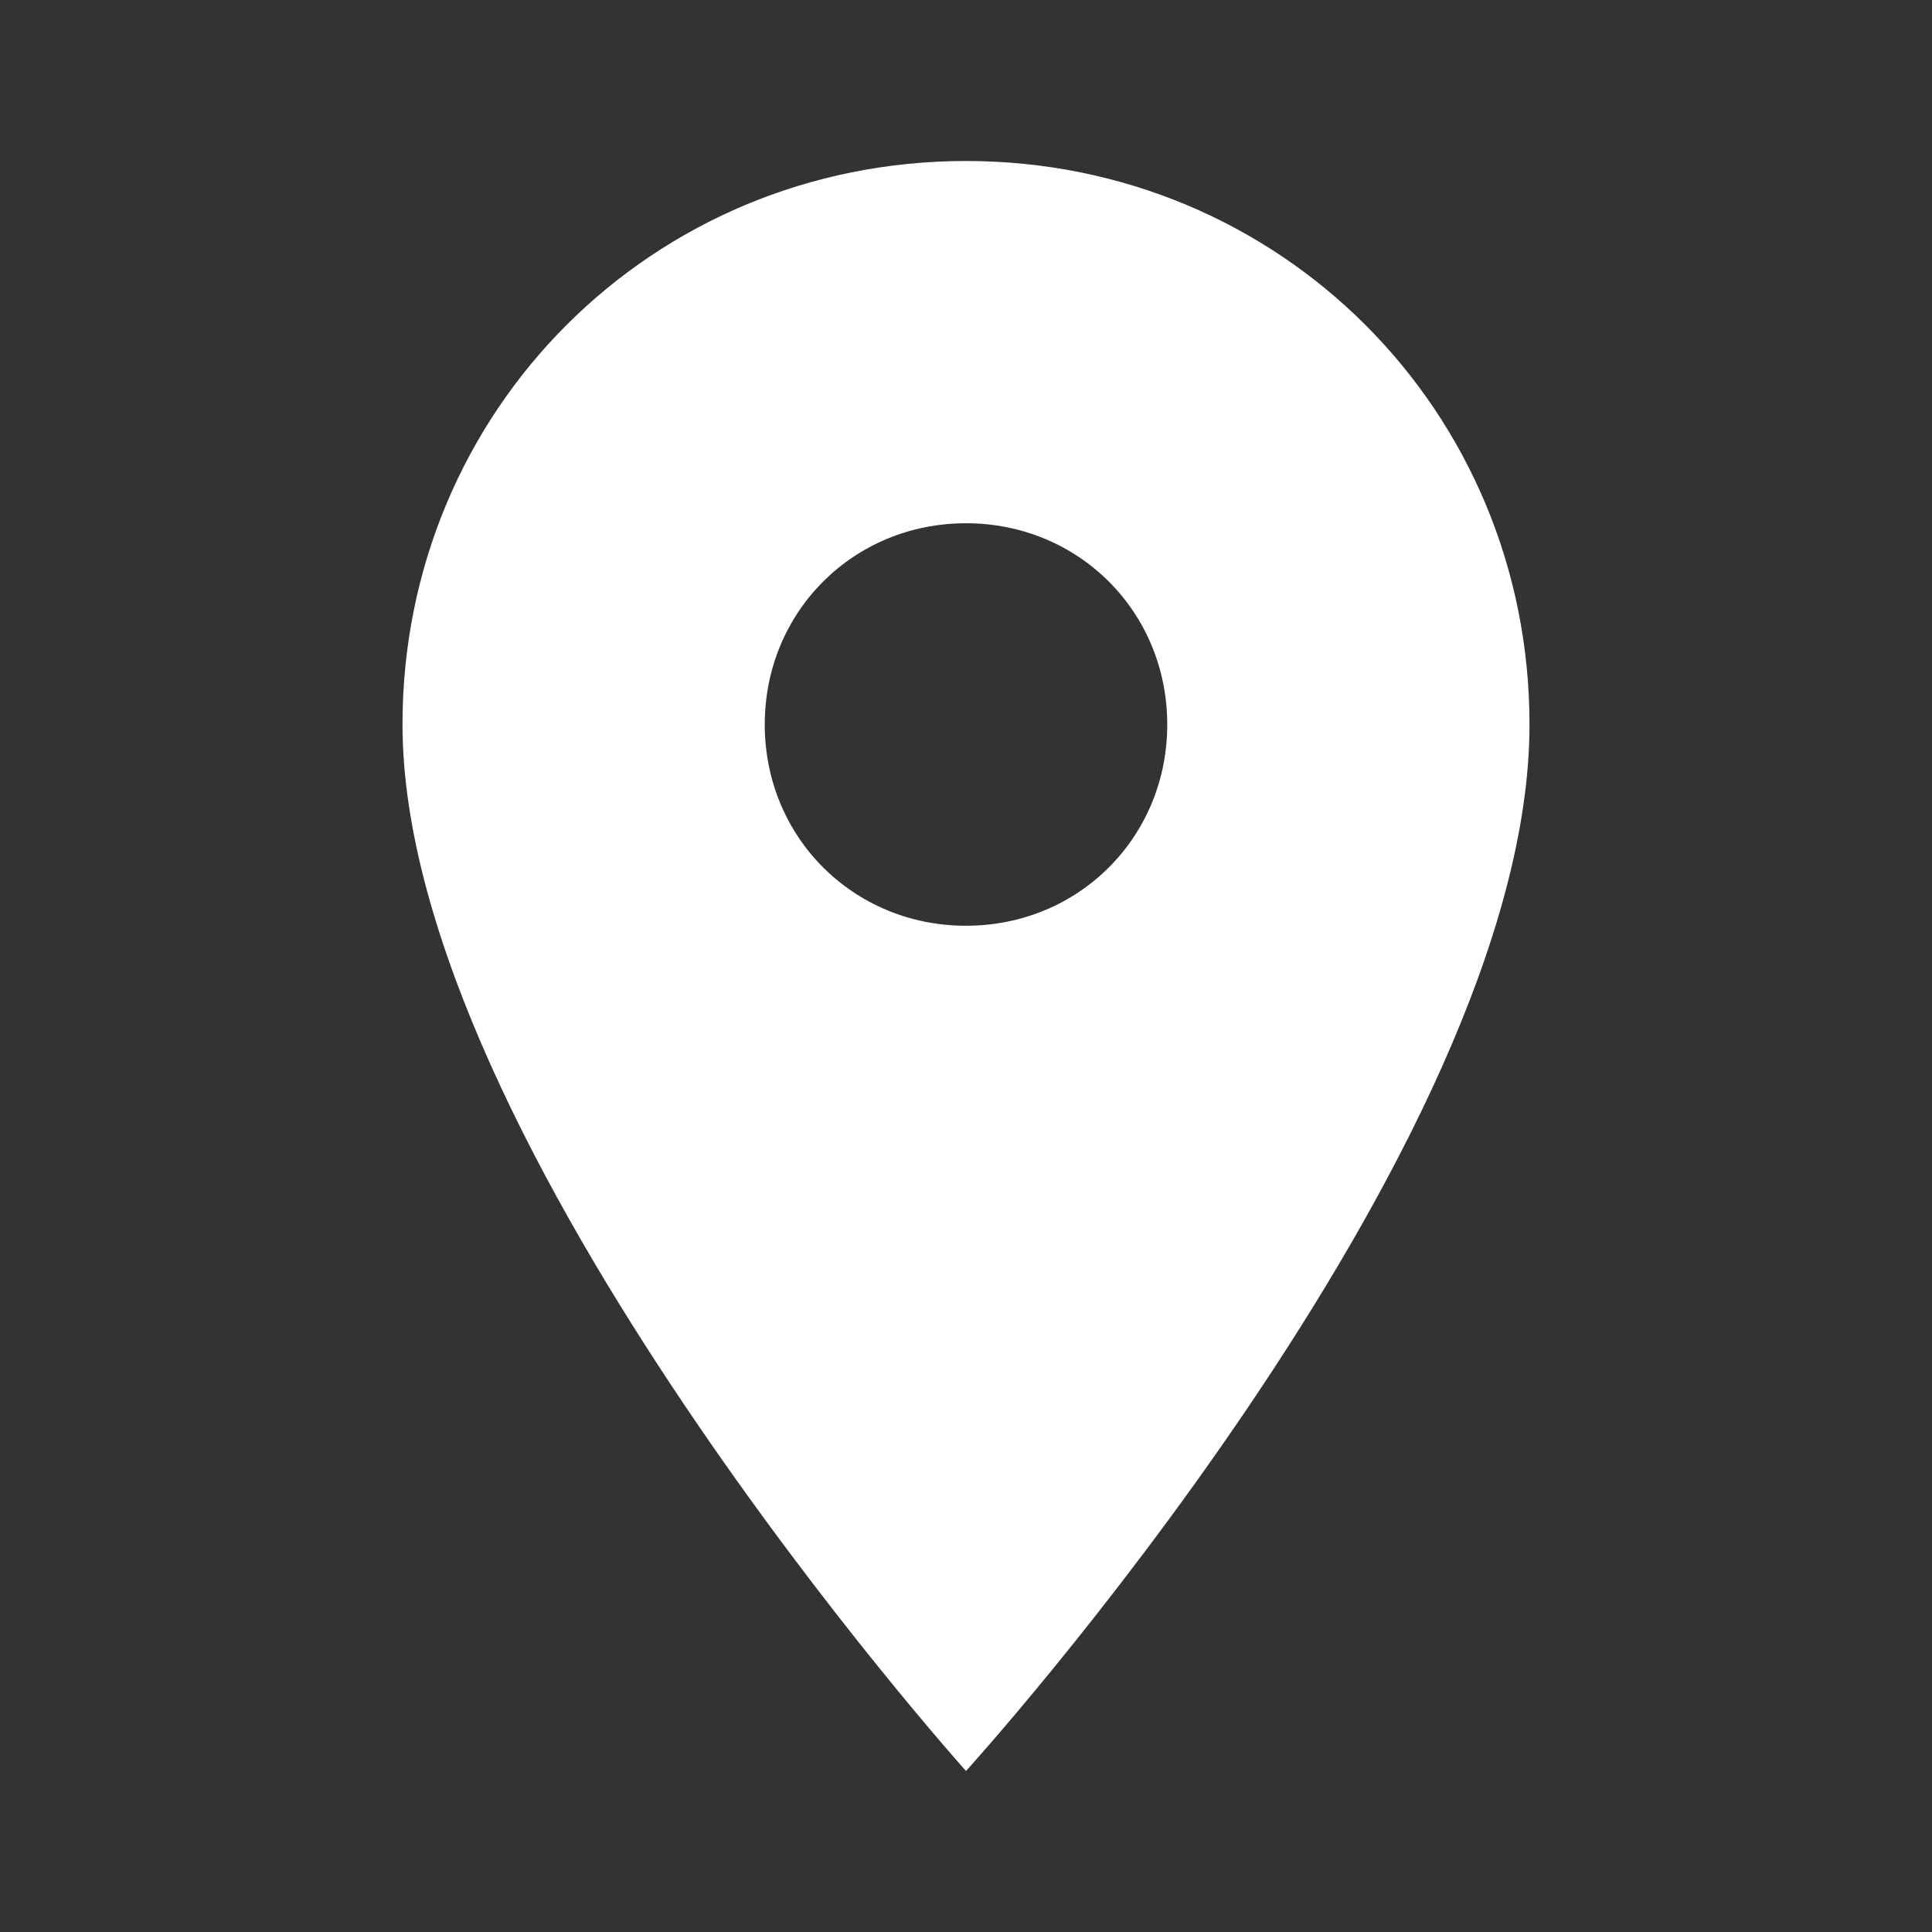
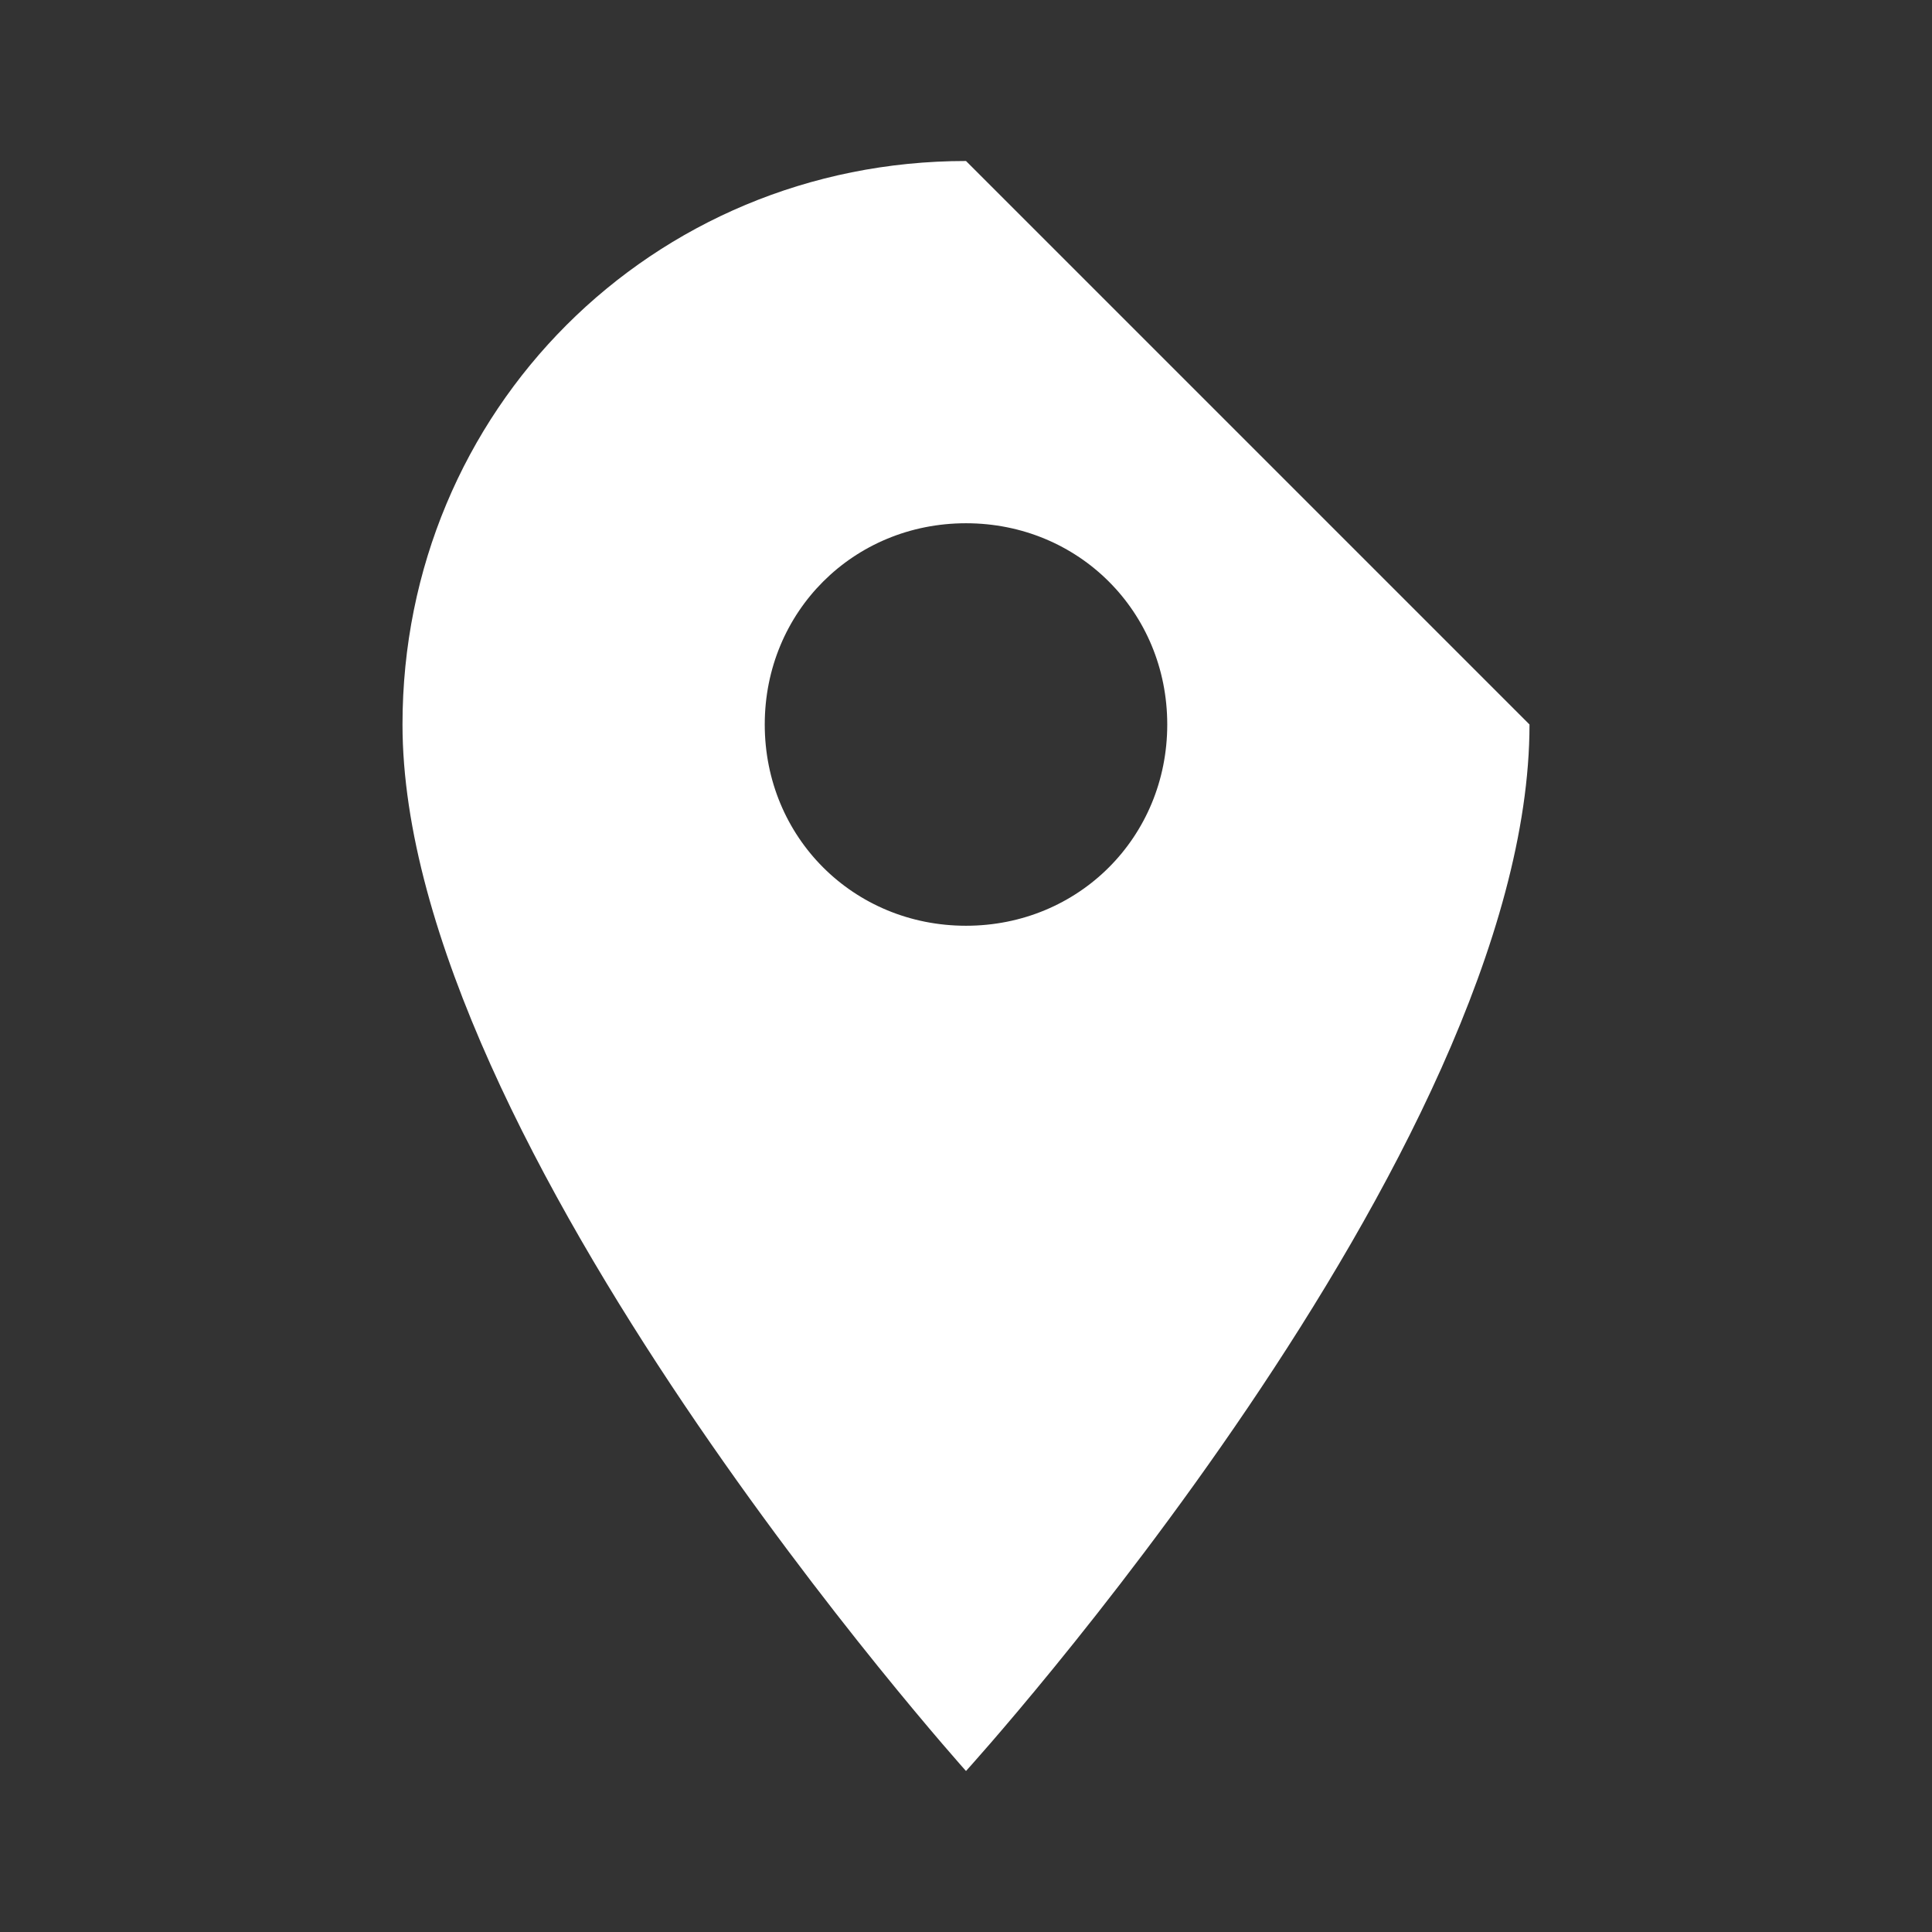
<svg xmlns="http://www.w3.org/2000/svg" width="24" height="24" viewBox="0 0 24 24" fill="none">
  <rect x="0" y="0" width="24" height="24" fill="#333333" stroke="none" />
-   <path fill-rule="evenodd" clip-rule="evenodd" d="M12 2C8.1 2 5 5.1 5 9C5 14.2 12 22 12 22C12 22 19 14.3 19 9C19 5.1 15.9 2 12 2ZM12 11.5C10.6 11.5 9.5 10.4 9.5 9C9.5 7.6 10.6 6.5 12 6.5C13.4 6.5 14.5 7.6 14.5 9C14.5 10.4 13.4 11.5 12 11.5Z" fill="white" />
+   <path fill-rule="evenodd" clip-rule="evenodd" d="M12 2C8.1 2 5 5.1 5 9C5 14.2 12 22 12 22C12 22 19 14.3 19 9ZM12 11.5C10.6 11.5 9.5 10.4 9.5 9C9.5 7.6 10.6 6.5 12 6.5C13.4 6.5 14.5 7.6 14.5 9C14.5 10.4 13.4 11.5 12 11.5Z" fill="white" />
</svg>